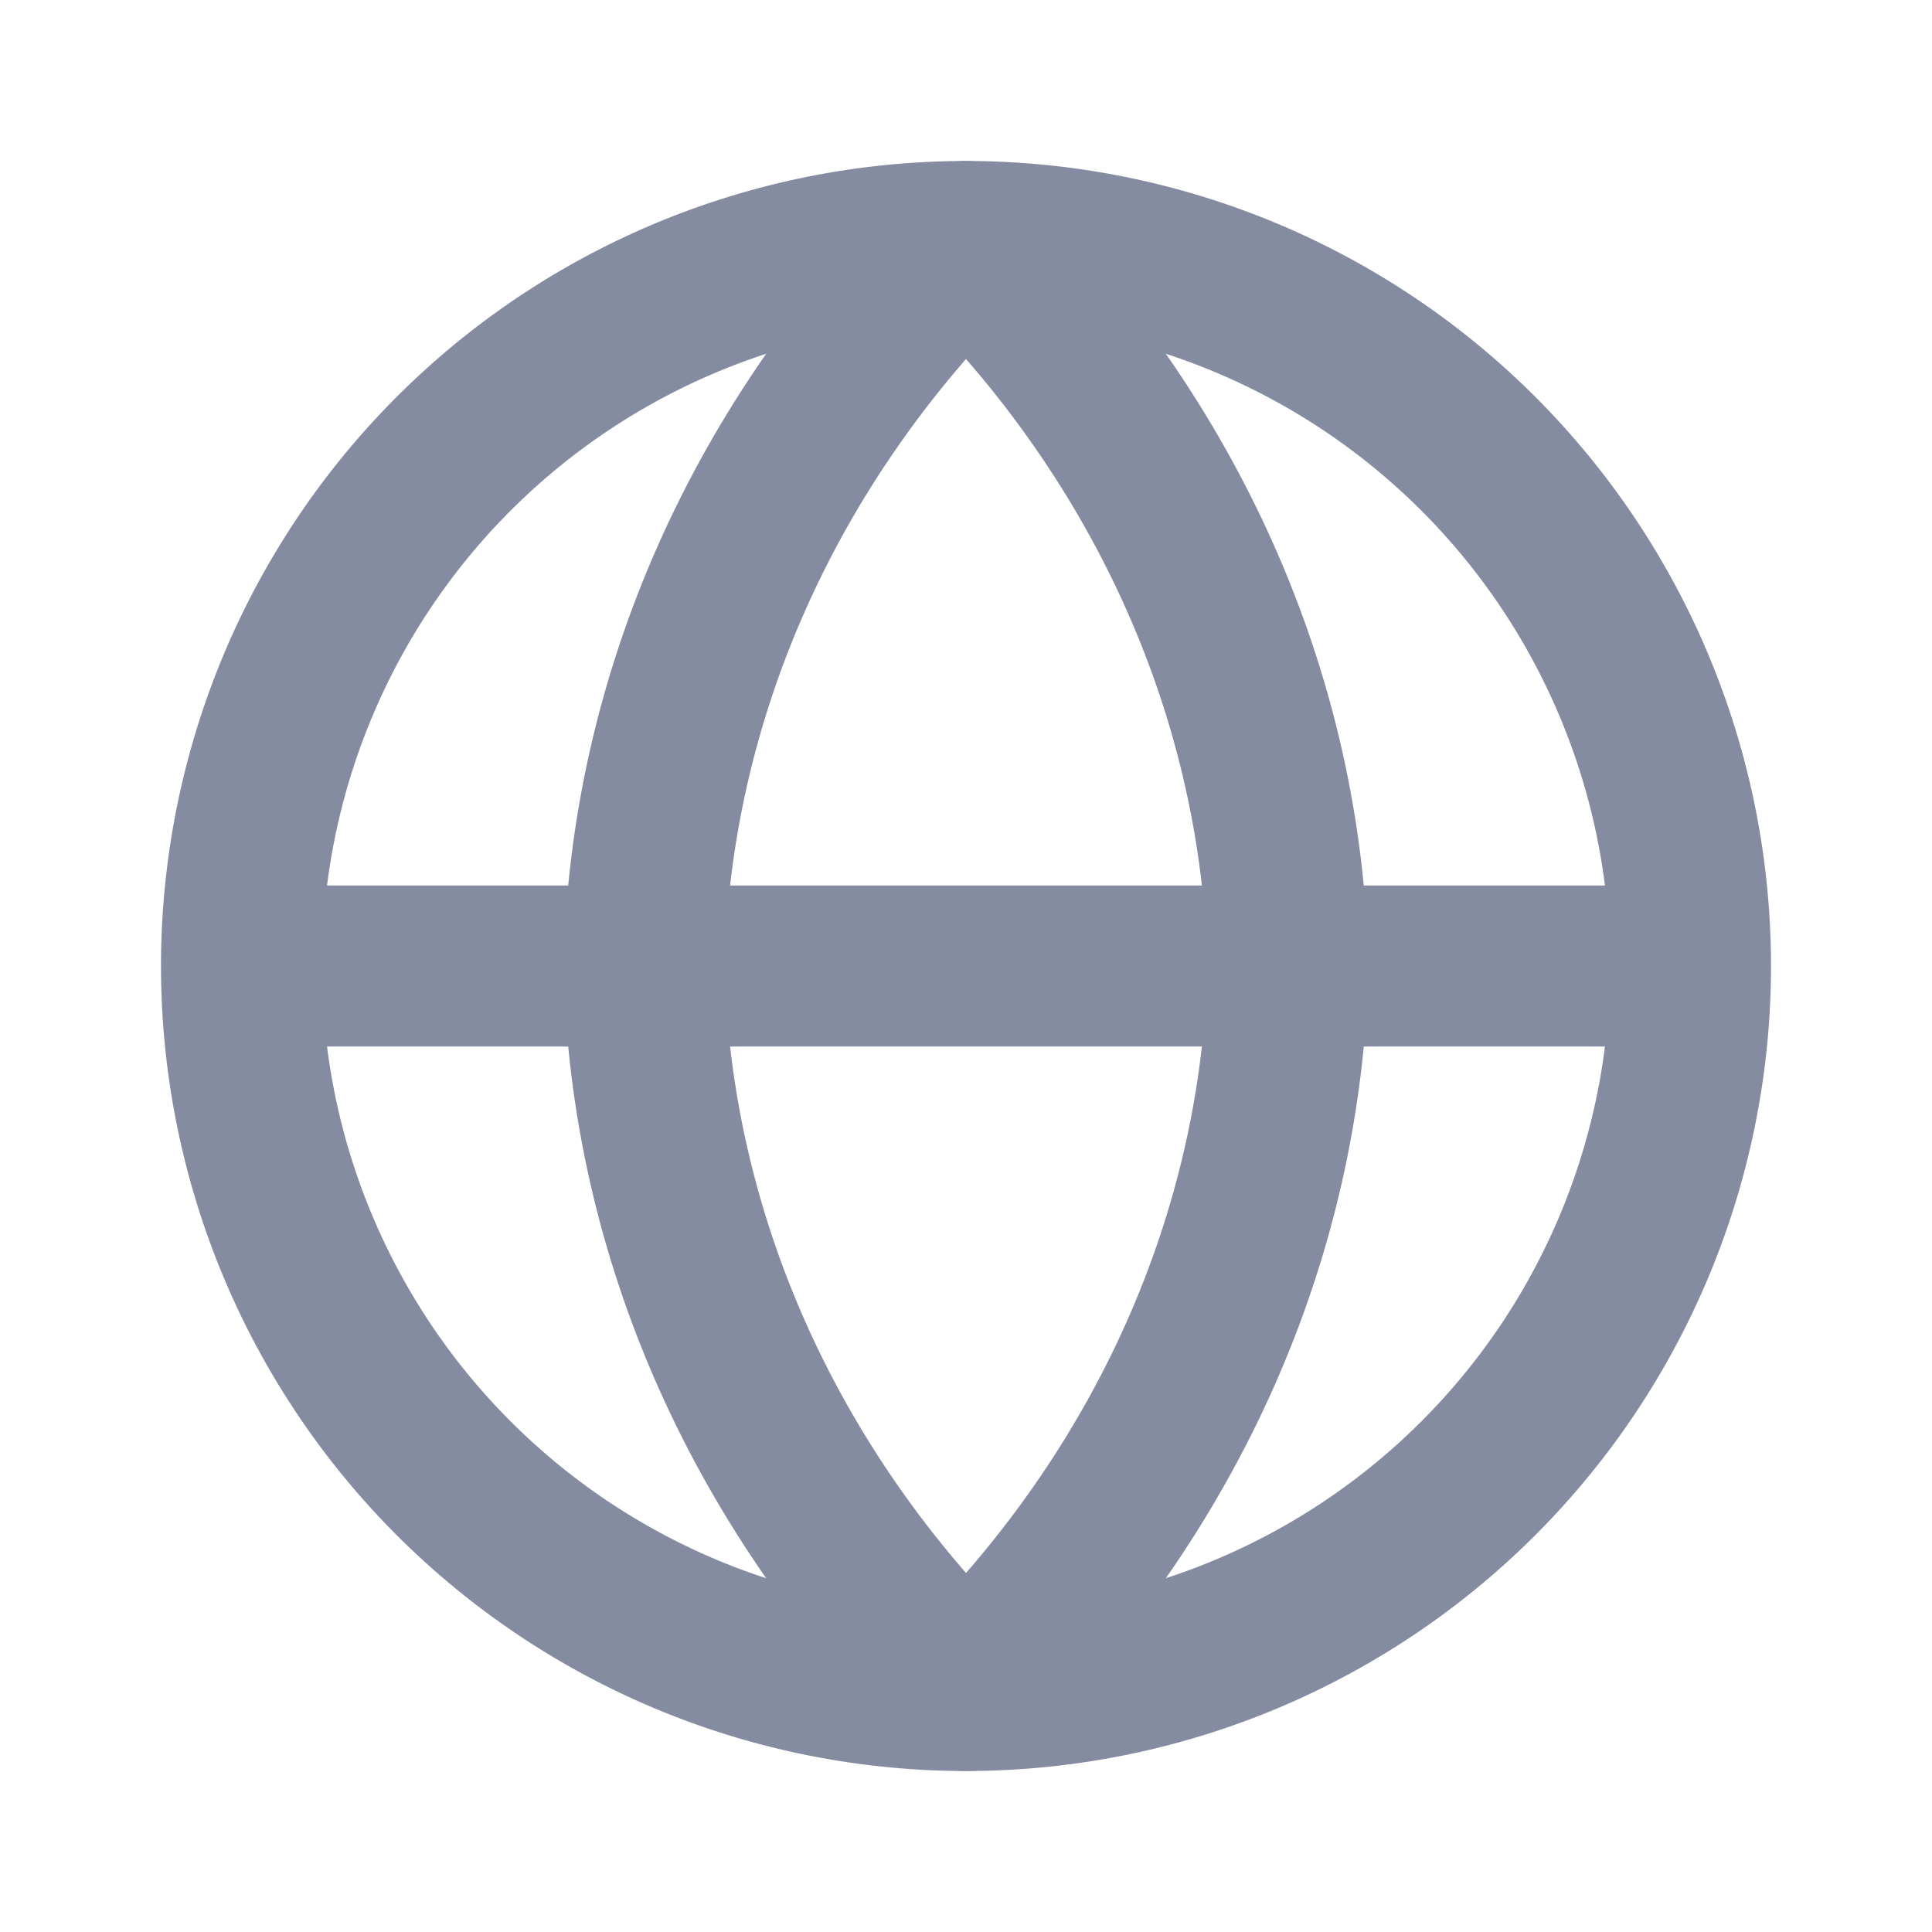
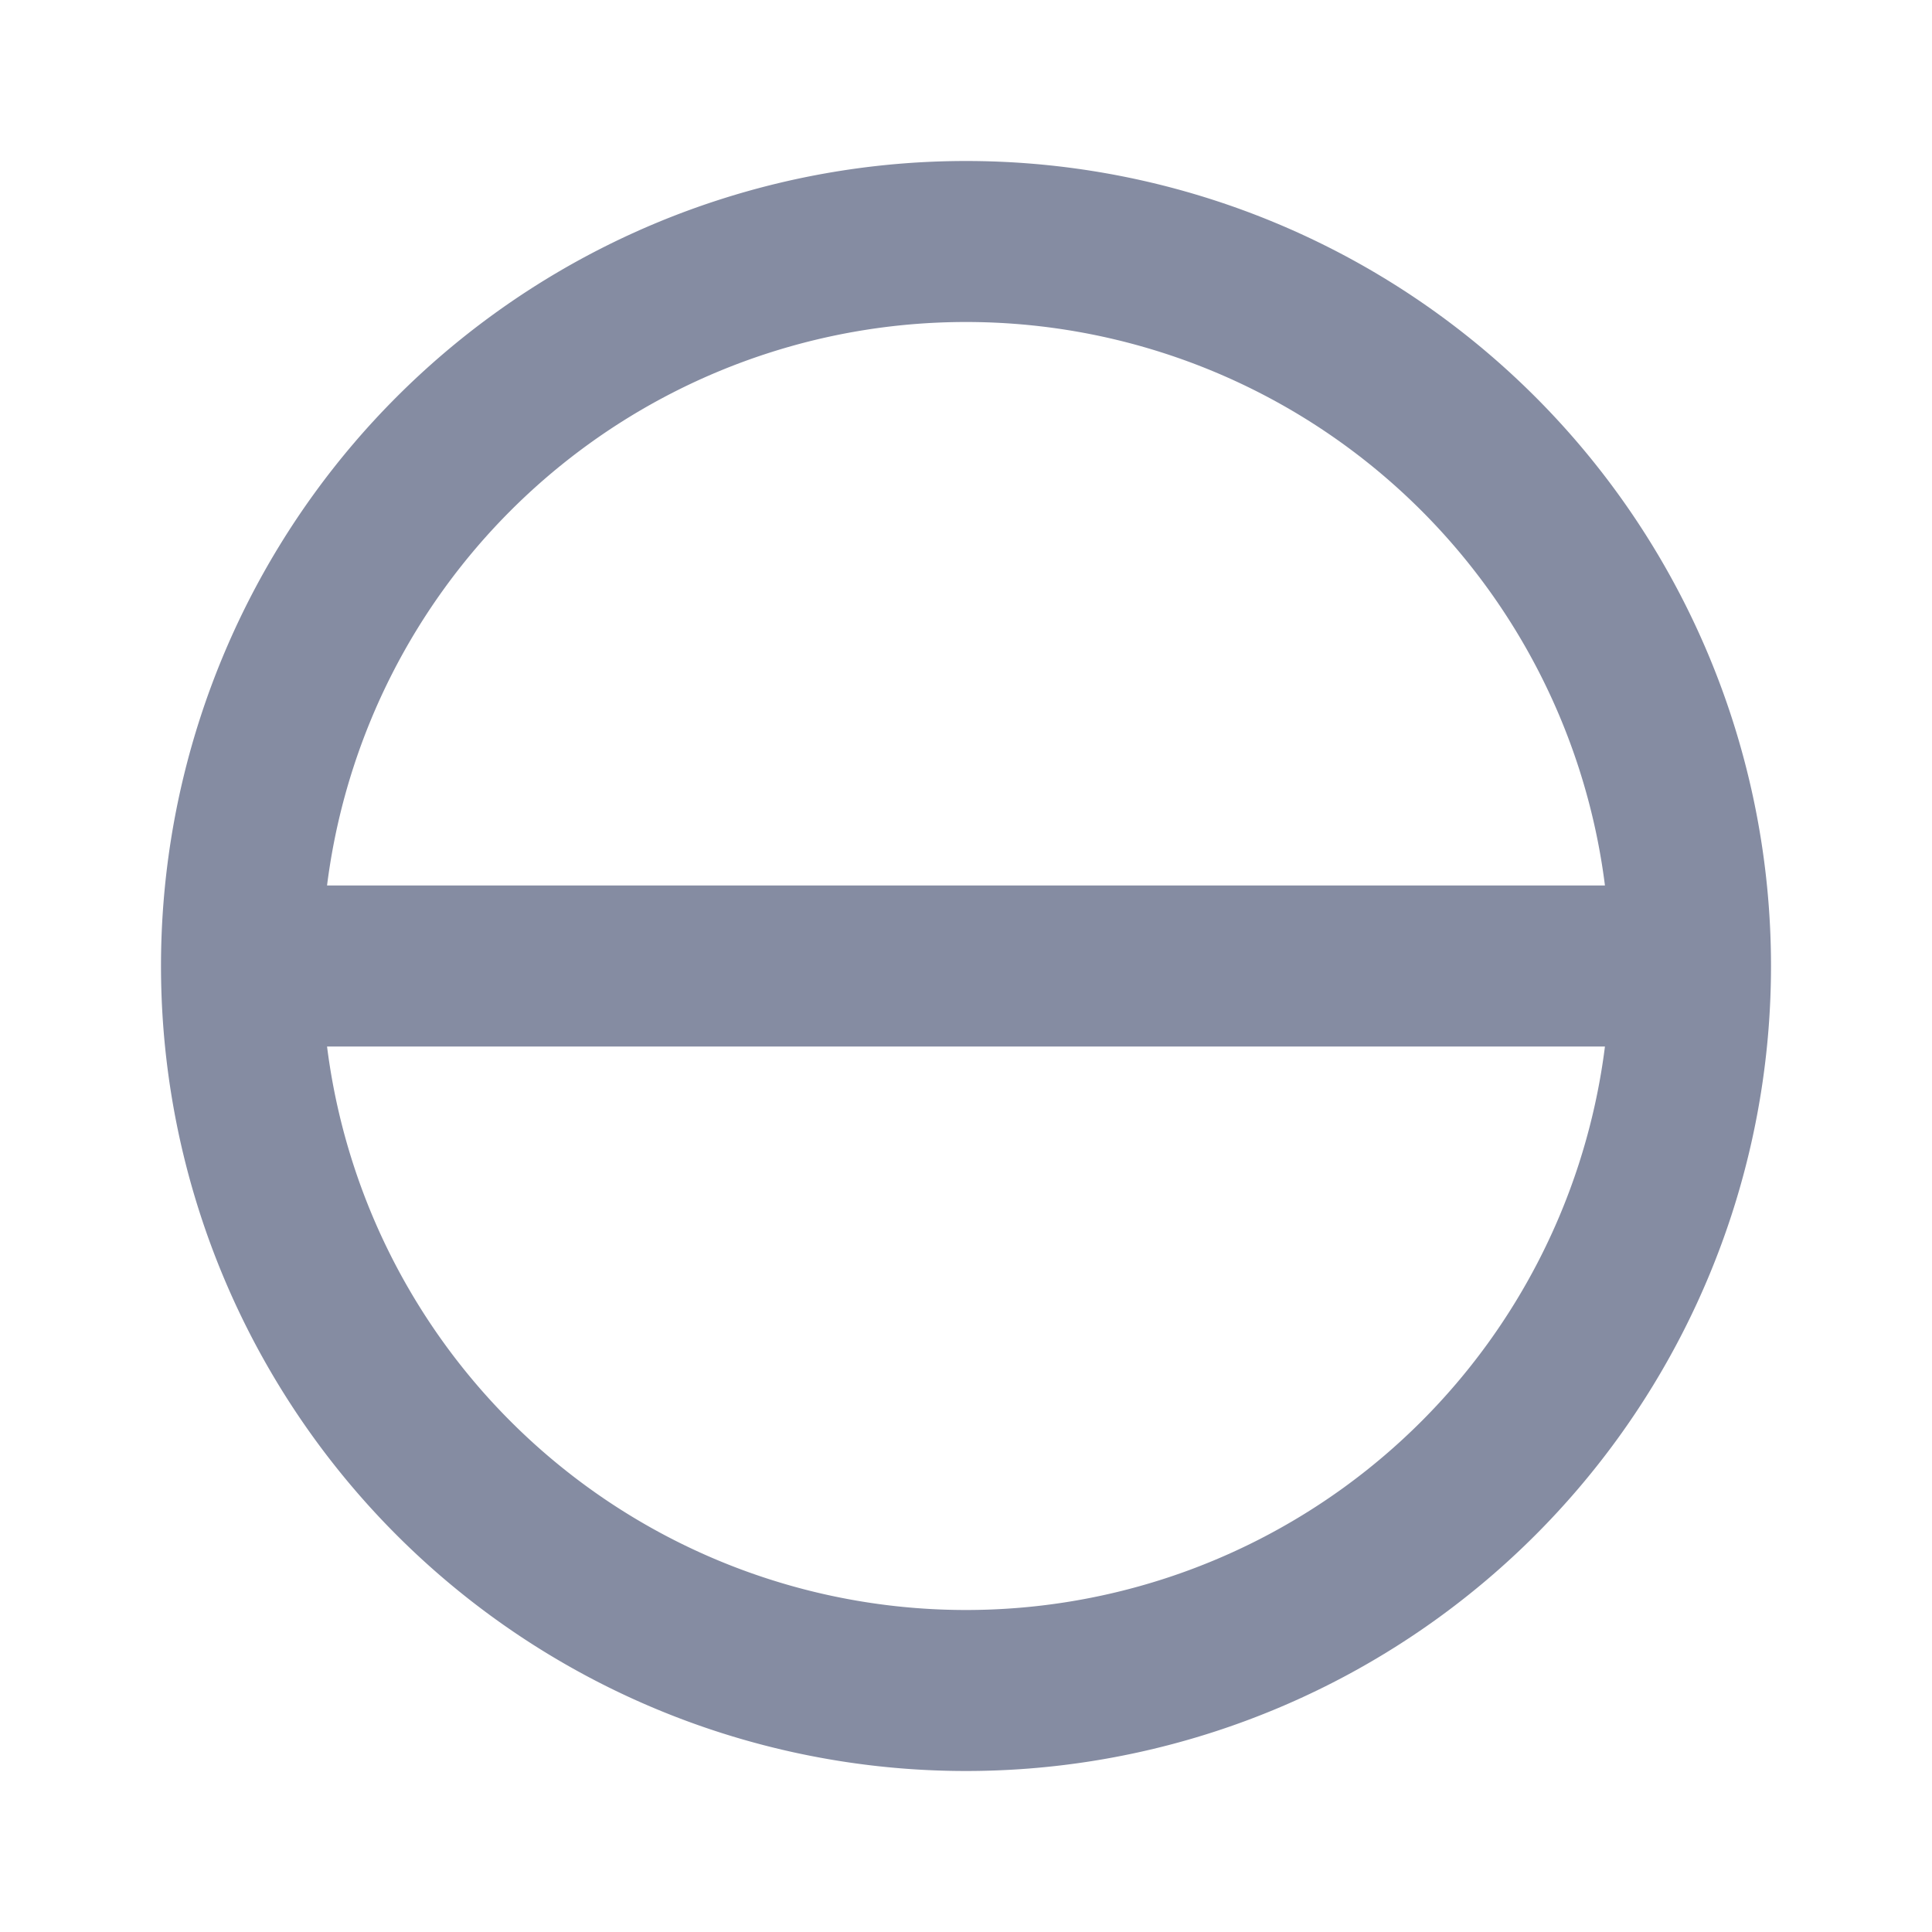
<svg xmlns="http://www.w3.org/2000/svg" width="24" height="24" fill="none">
  <path d="M21 12a9 9 0 1 1-18 0 9 9 0 0 1 18 0zM3 12h18" stroke="#858CA2" stroke-width="2" stroke-linecap="round" stroke-linejoin="round" />
-   <path d="M12 3c2.501 2.465 3.923 5.663 4 9-.077 3.337-1.499 6.535-4 9-2.501-2.465-3.923-5.663-4-9 .077-3.337 1.499-6.535 4-9v0z" stroke="#858CA2" stroke-width="2" stroke-linecap="round" stroke-linejoin="round" />
</svg>